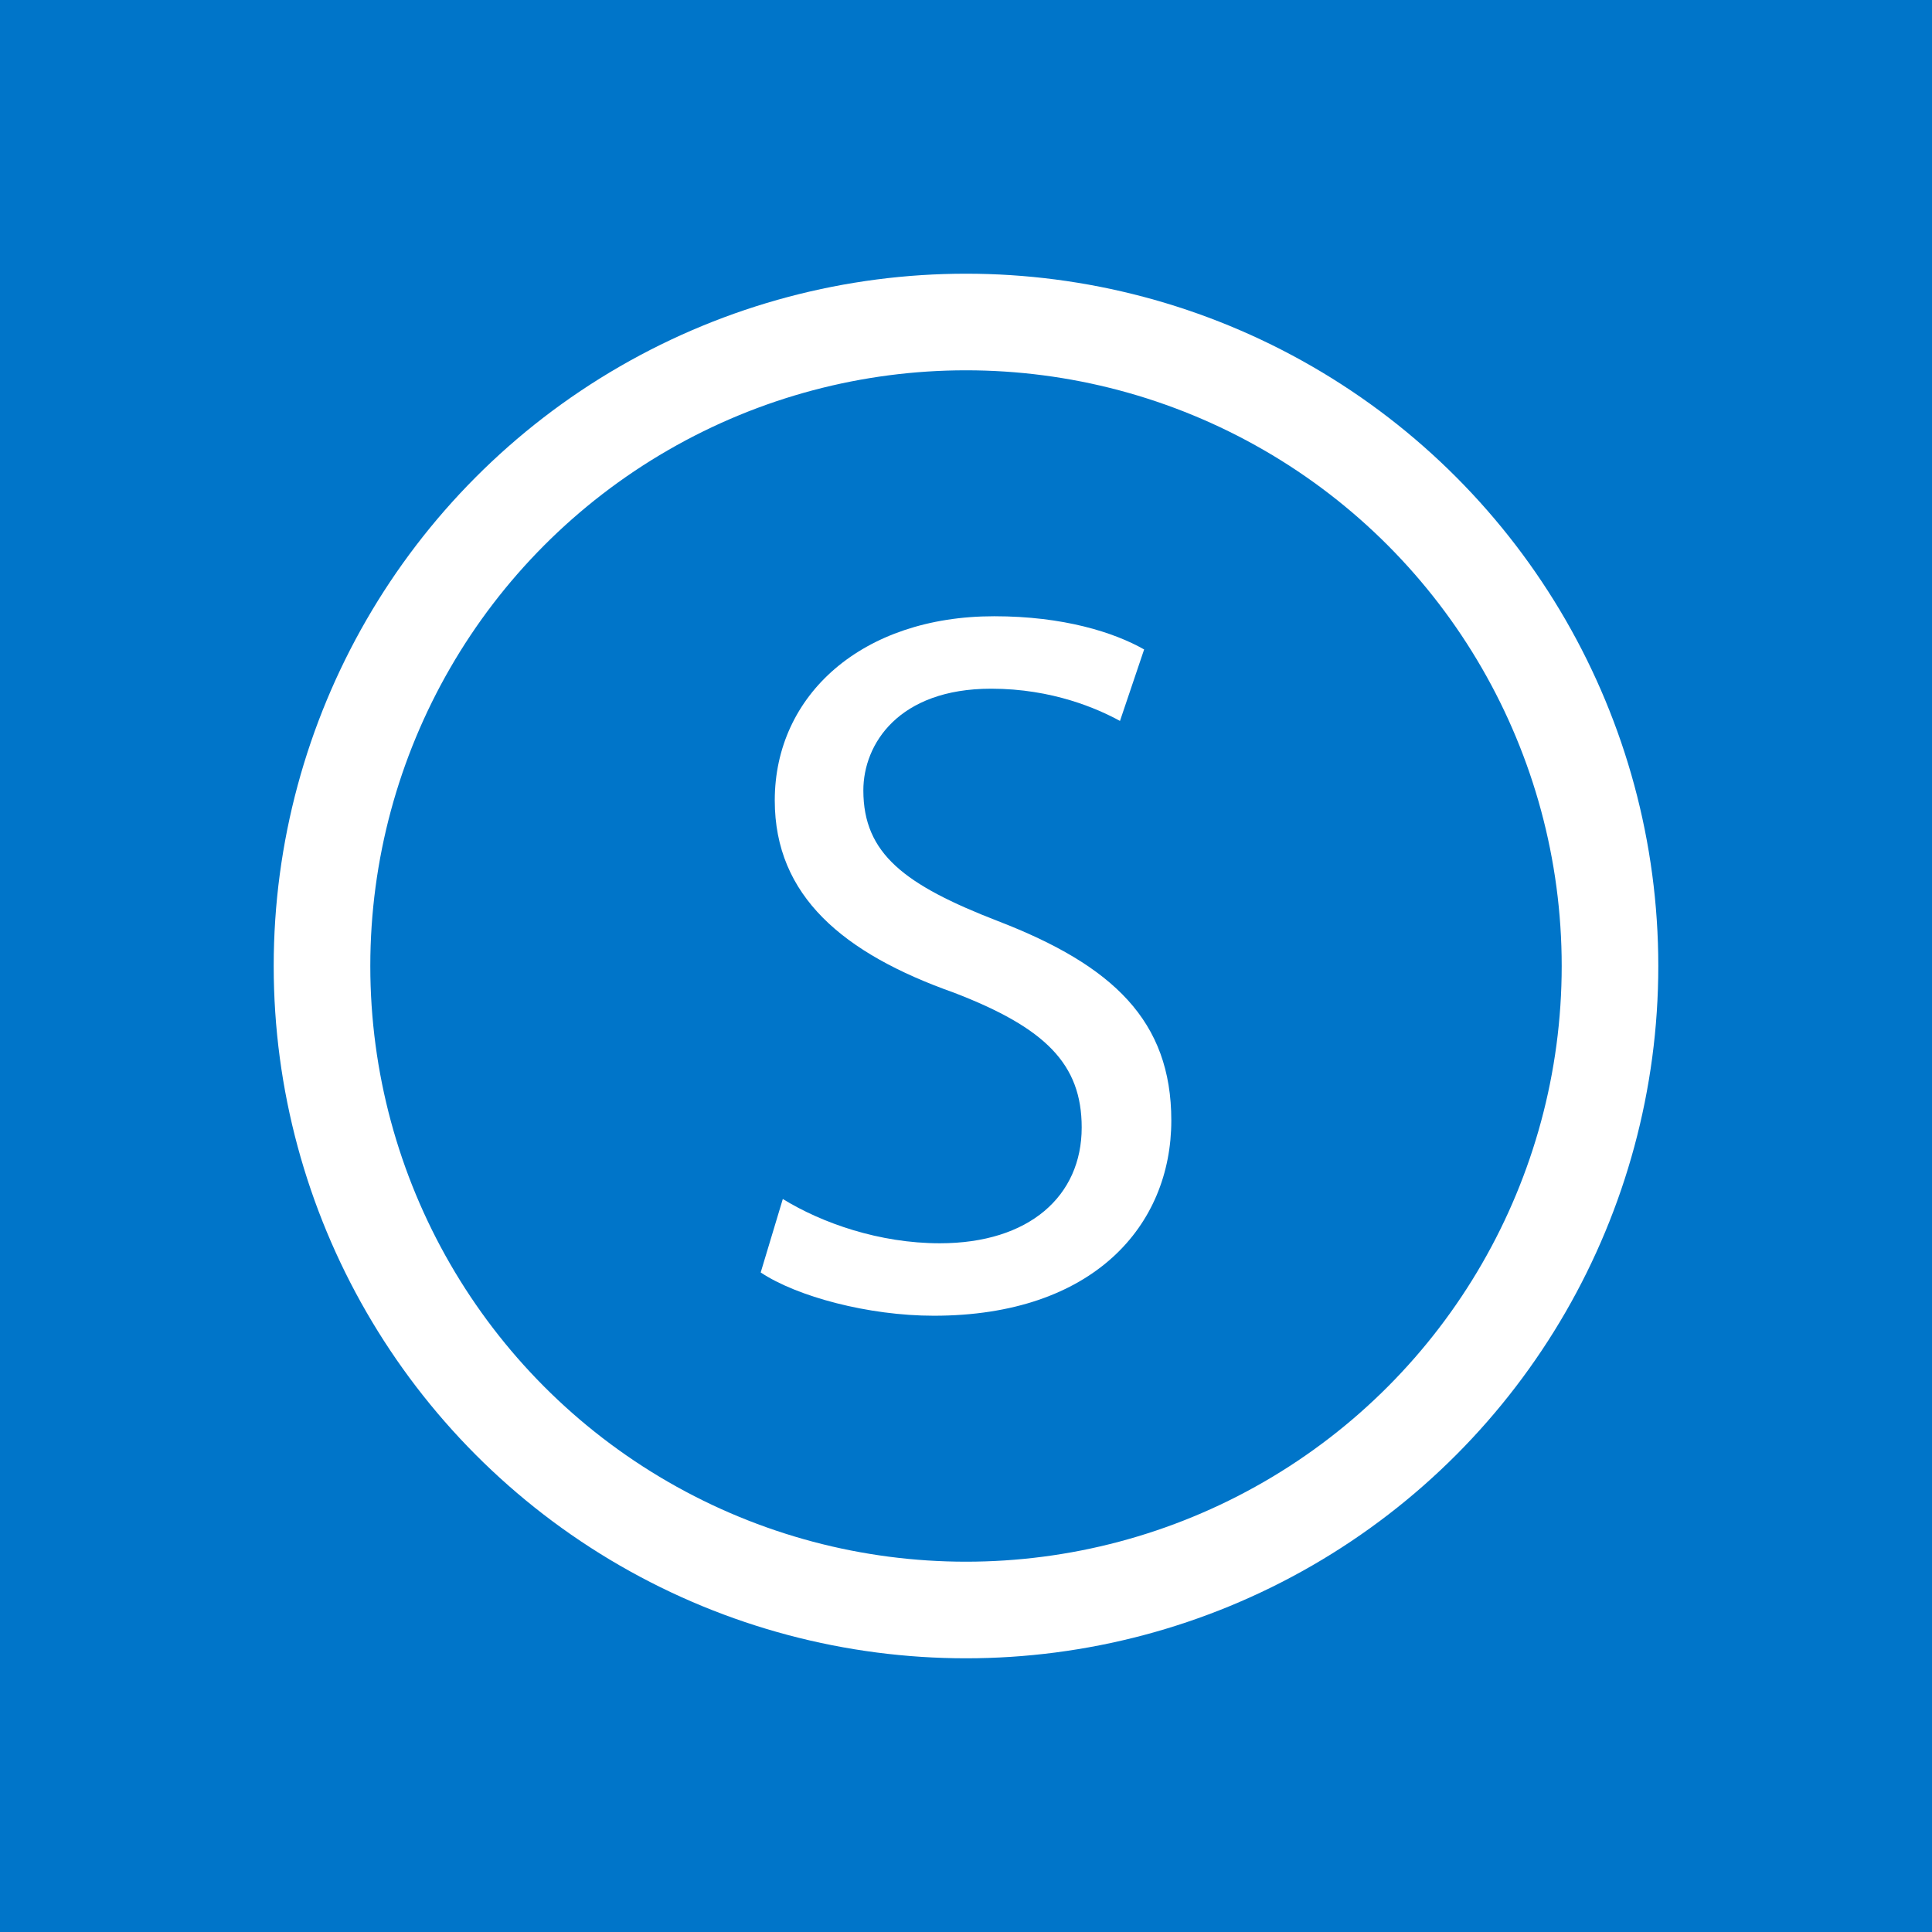
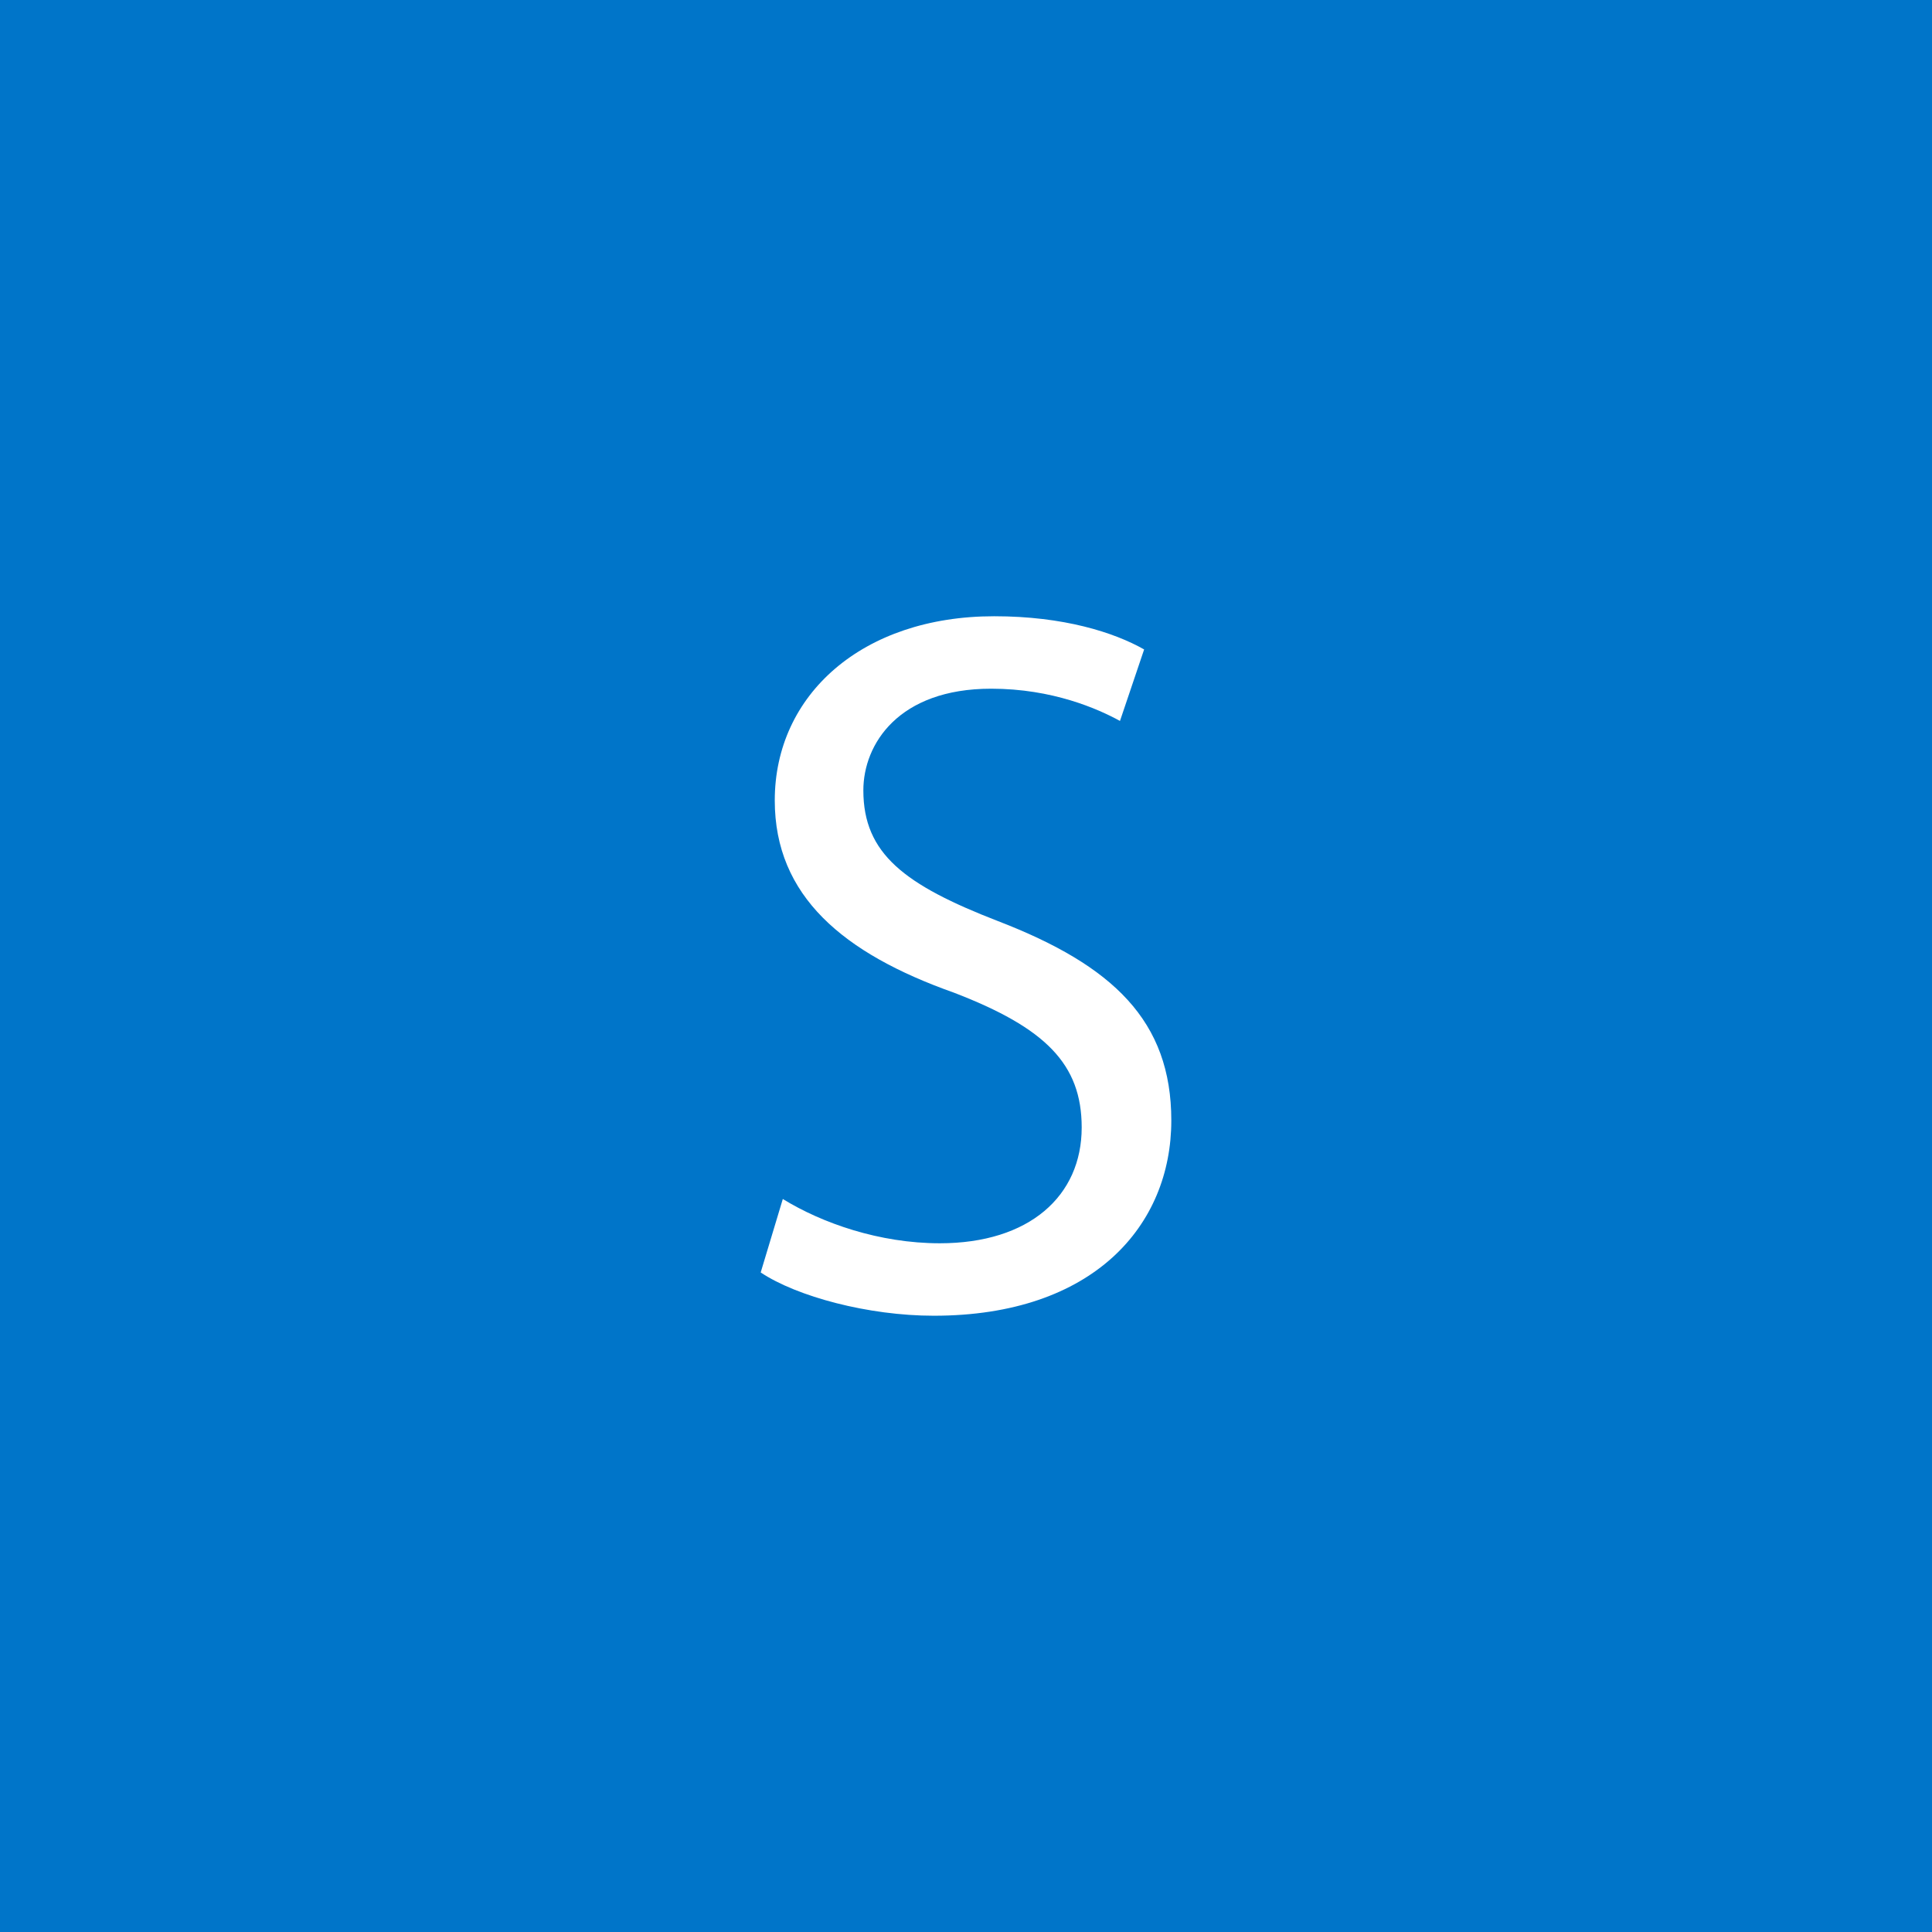
<svg xmlns="http://www.w3.org/2000/svg" version="1.1" id="Layer_1" x="0px" y="0px" width="60px" height="60px" viewBox="0 0 60 60" enable-background="new 0 0 60 60" xml:space="preserve">
  <rect y="0" fill="#0075C9" width="60" height="60" />
-   <circle fill="none" stroke="#FFFFFF" stroke-width="3" stroke-miterlimit="10" cx="30" cy="30" r="20" />
  <g>
    <path fill="#FFFFFF" d="M24.311,37.236c1.219,0.75,3,1.375,4.875,1.375c2.782,0,4.407-1.469,4.407-3.596   c0-1.969-1.124-3.094-3.968-4.187c-3.439-1.219-5.564-3-5.564-5.97c0-3.282,2.719-5.72,6.814-5.72c2.156,0,3.72,0.5,4.657,1.031   l-0.75,2.22c-0.688-0.376-2.095-1.001-4.001-1.001c-2.875,0-3.969,1.72-3.969,3.157c0,1.97,1.282,2.938,4.188,4.063   c3.564,1.376,5.376,3.095,5.376,6.19c0,3.25-2.407,6.063-7.376,6.063c-2.032,0-4.251-0.594-5.376-1.344L24.311,37.236z" />
  </g>
</svg>